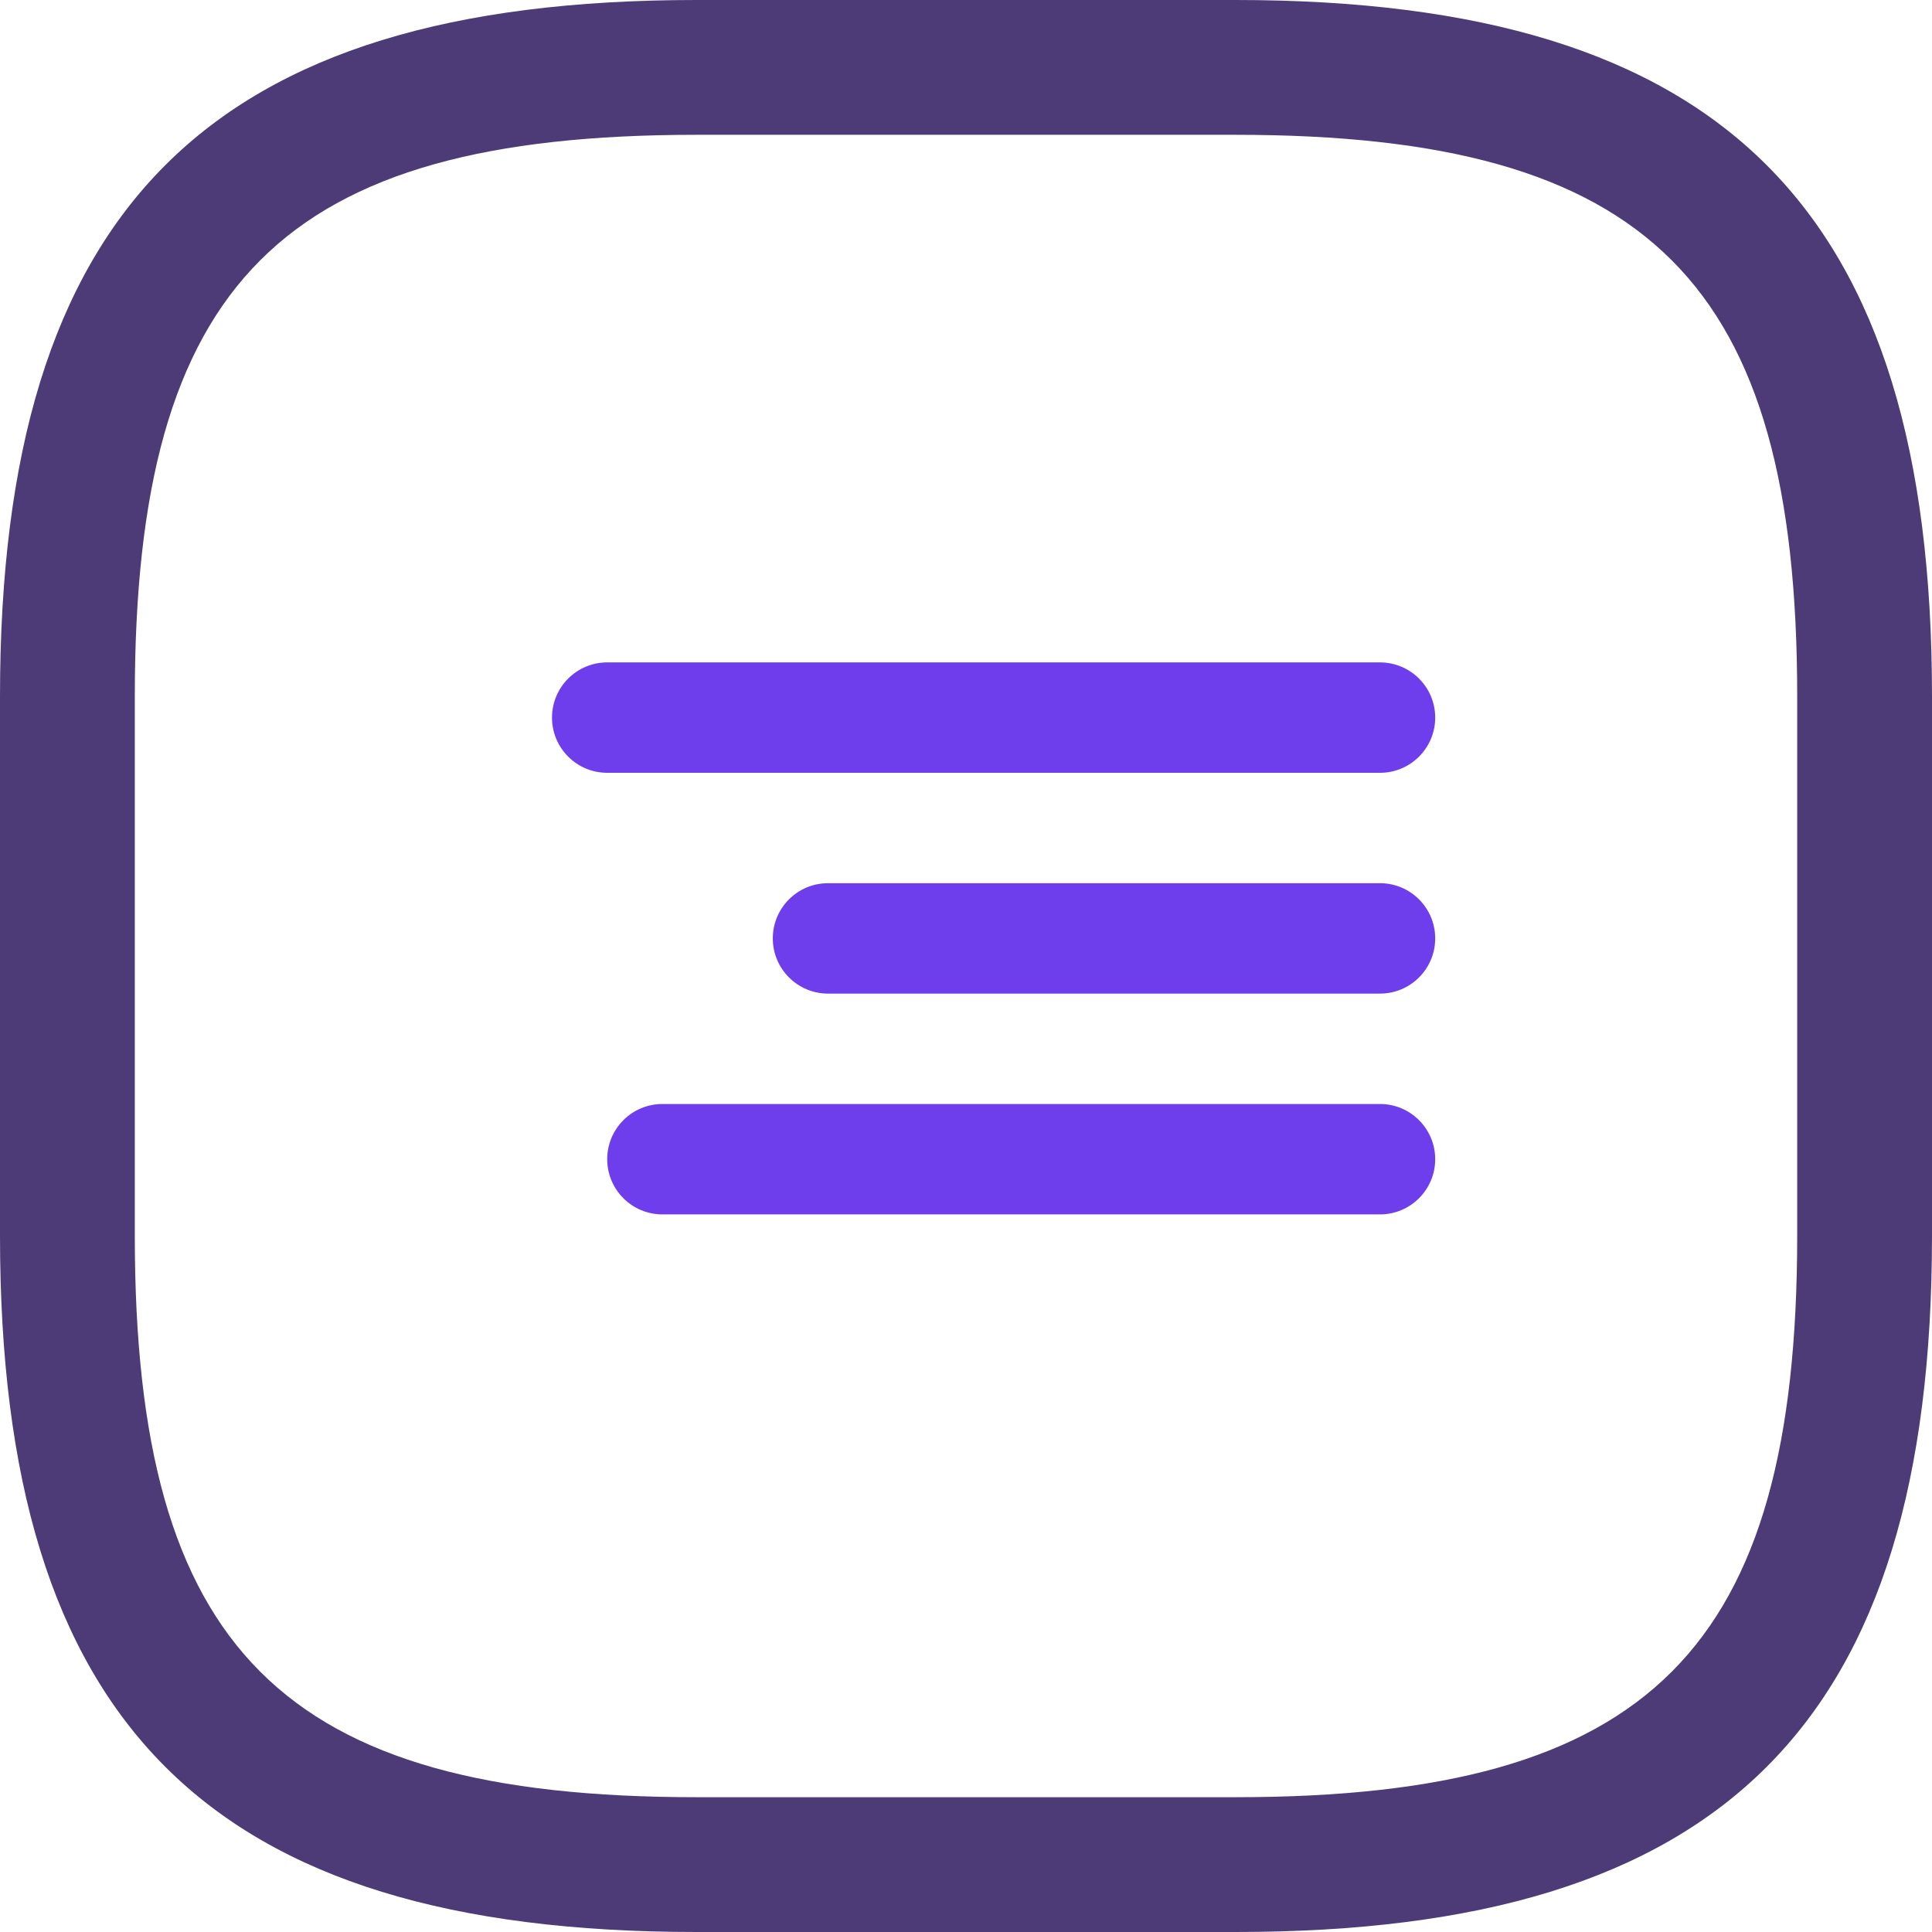
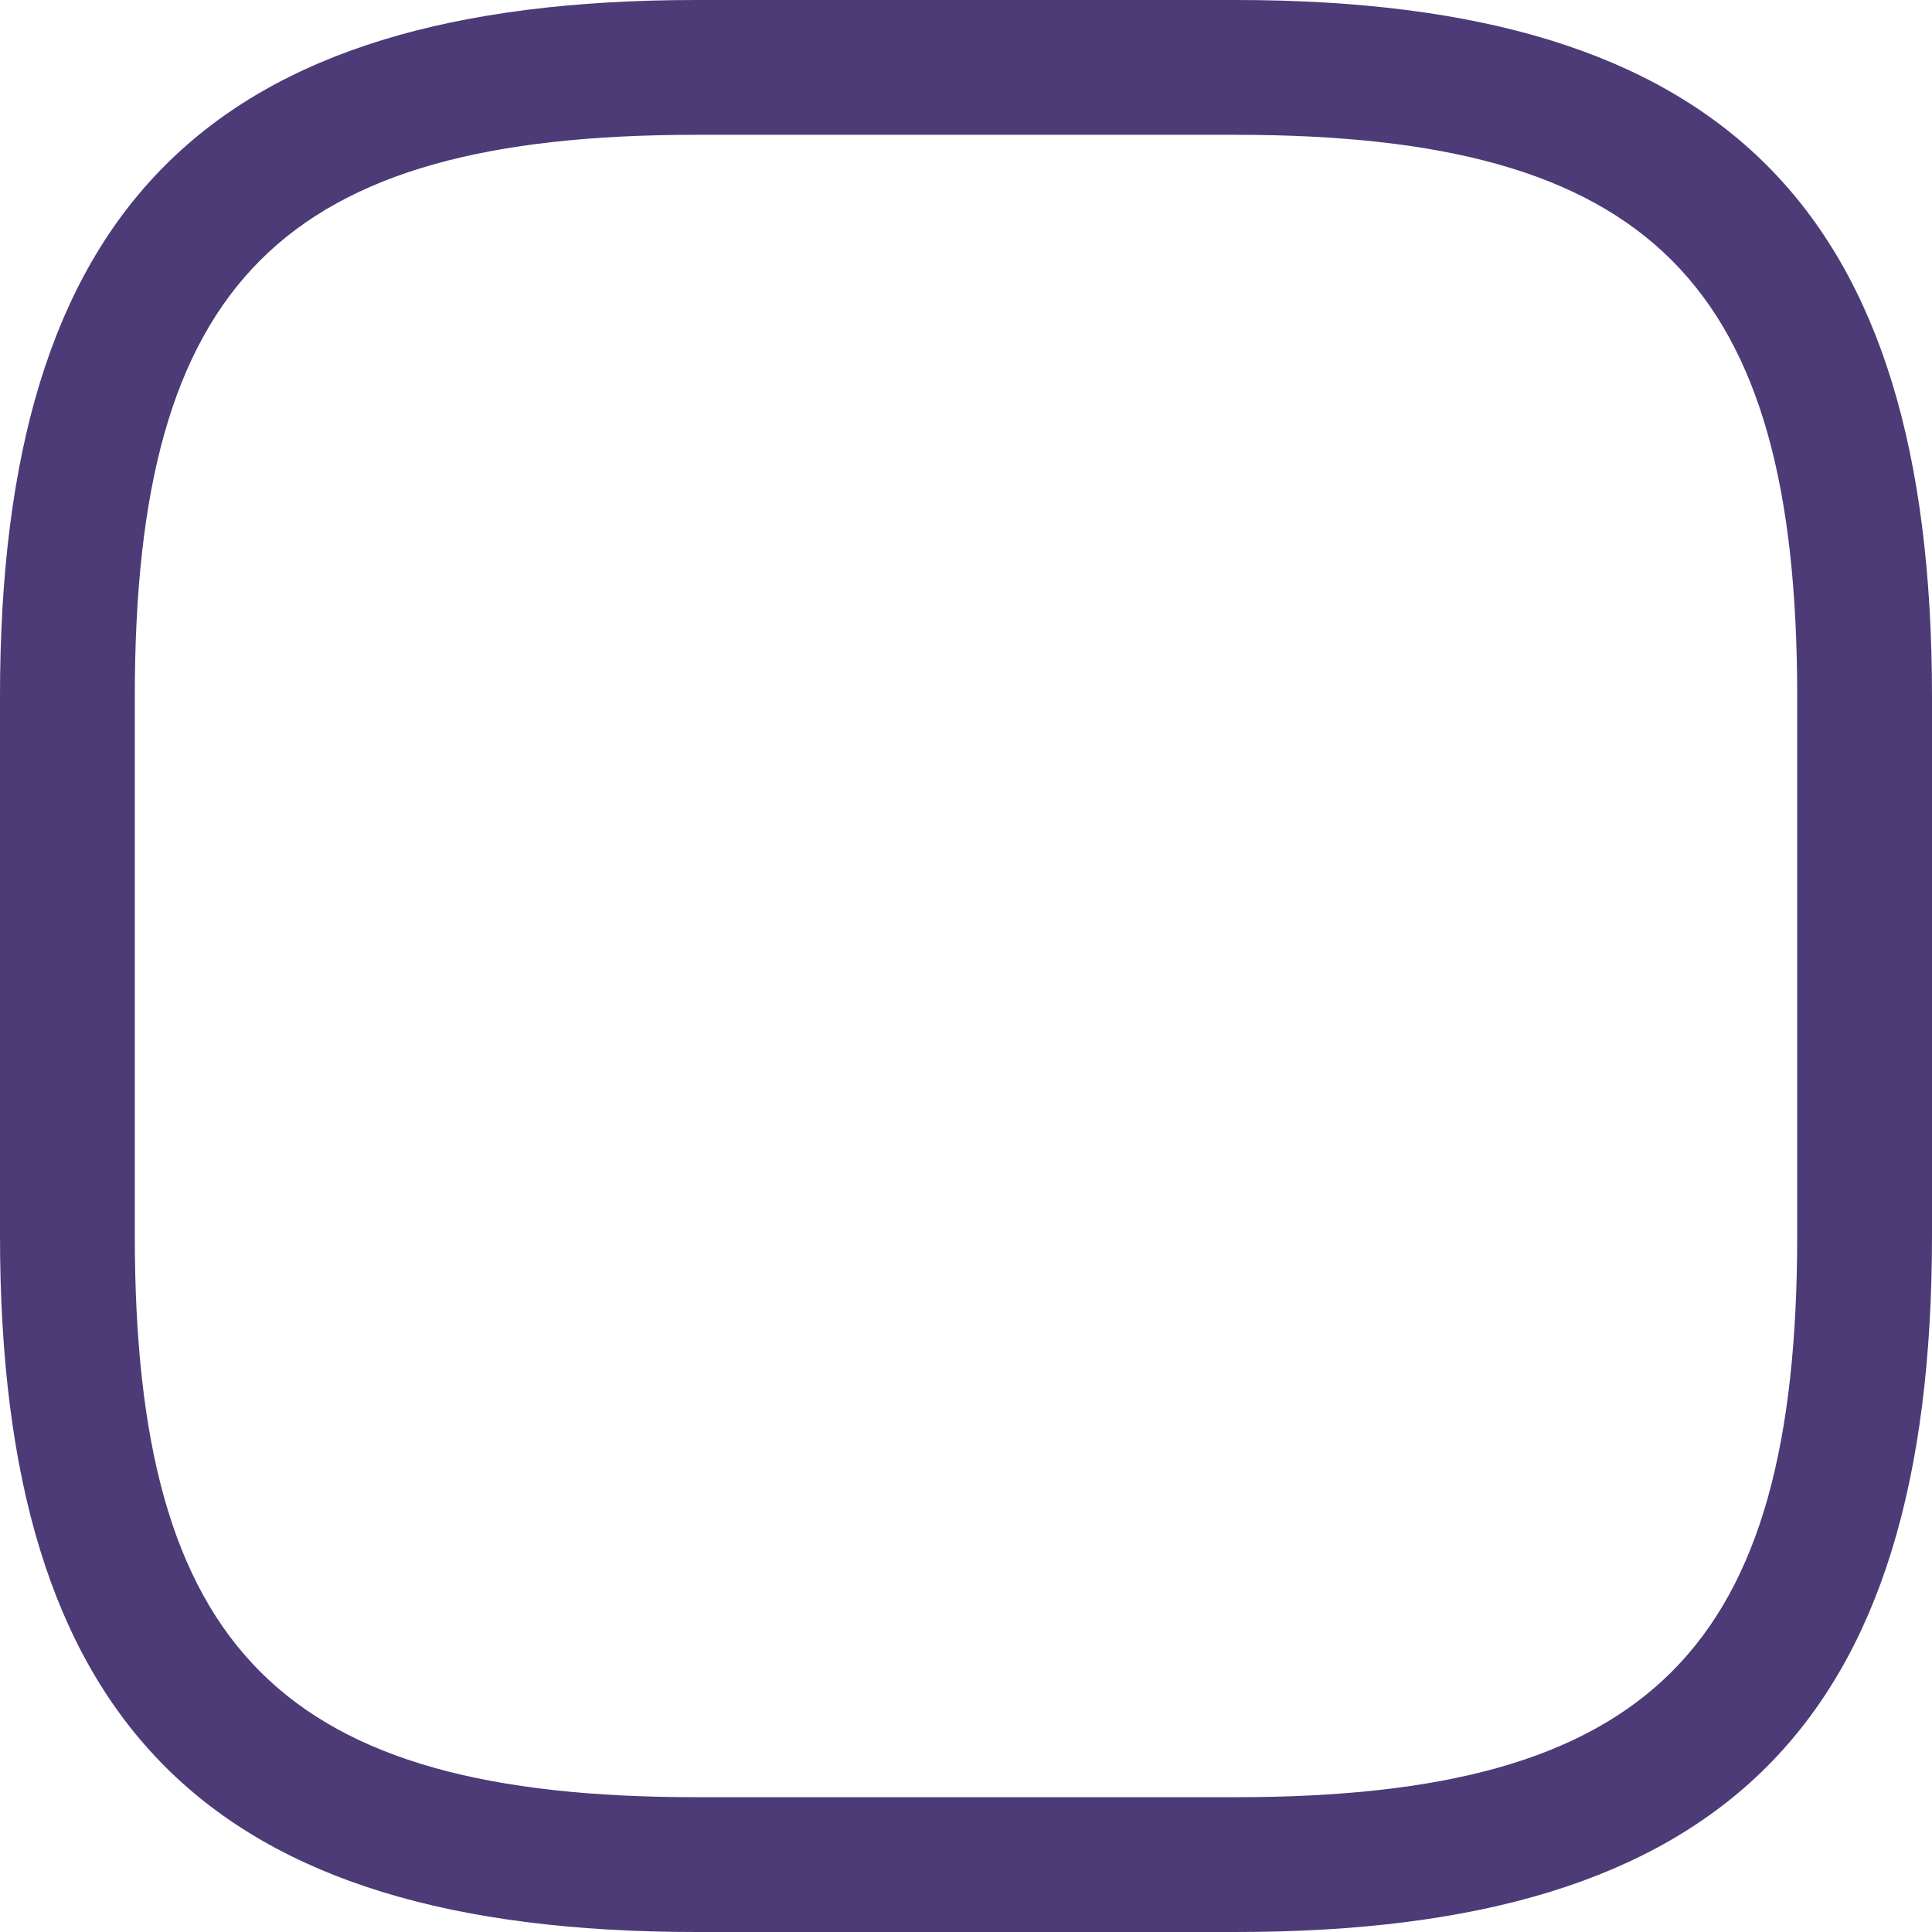
<svg xmlns="http://www.w3.org/2000/svg" width="35" height="35" viewBox="0 0 35 35" fill="none">
  <path d="M22.384 35H12.616C3.777 35 0 31.223 0 22.384V12.616C0 3.777 3.777 0 12.616 0H22.384C31.223 0 35 3.777 35 12.616V22.384C35 31.223 31.223 35 22.384 35ZM12.616 2.442C5.112 2.442 2.442 5.112 2.442 12.616V22.384C2.442 29.888 5.112 32.558 12.616 32.558H22.384C29.888 32.558 32.558 29.888 32.558 22.384V12.616C32.558 5.112 29.888 2.442 22.384 2.442H12.616Z" fill="#4C3B76" />
-   <path d="M11 12C10.448 12 10 12.448 10 13C10 13.552 10.448 14 11 14V12ZM25 14C25.552 14 26 13.552 26 13C26 12.448 25.552 12 25 12V14ZM11 14L25 14V12L11 12V14Z" fill="#6F3EEC" />
-   <path d="M15 16C14.448 16 14 16.448 14 17C14 17.552 14.448 18 15 18V16ZM25 18C25.552 18 26 17.552 26 17C26 16.448 25.552 16 25 16V18ZM15 18L25 18V16L15 16V18Z" fill="#6F3EEC" />
-   <path d="M12 20C11.448 20 11 20.448 11 21C11 21.552 11.448 22 12 22V20ZM25 22C25.552 22 26 21.552 26 21C26 20.448 25.552 20 25 20V22ZM12 22L25 22V20L12 20V22Z" fill="#6F3EEC" />
</svg>